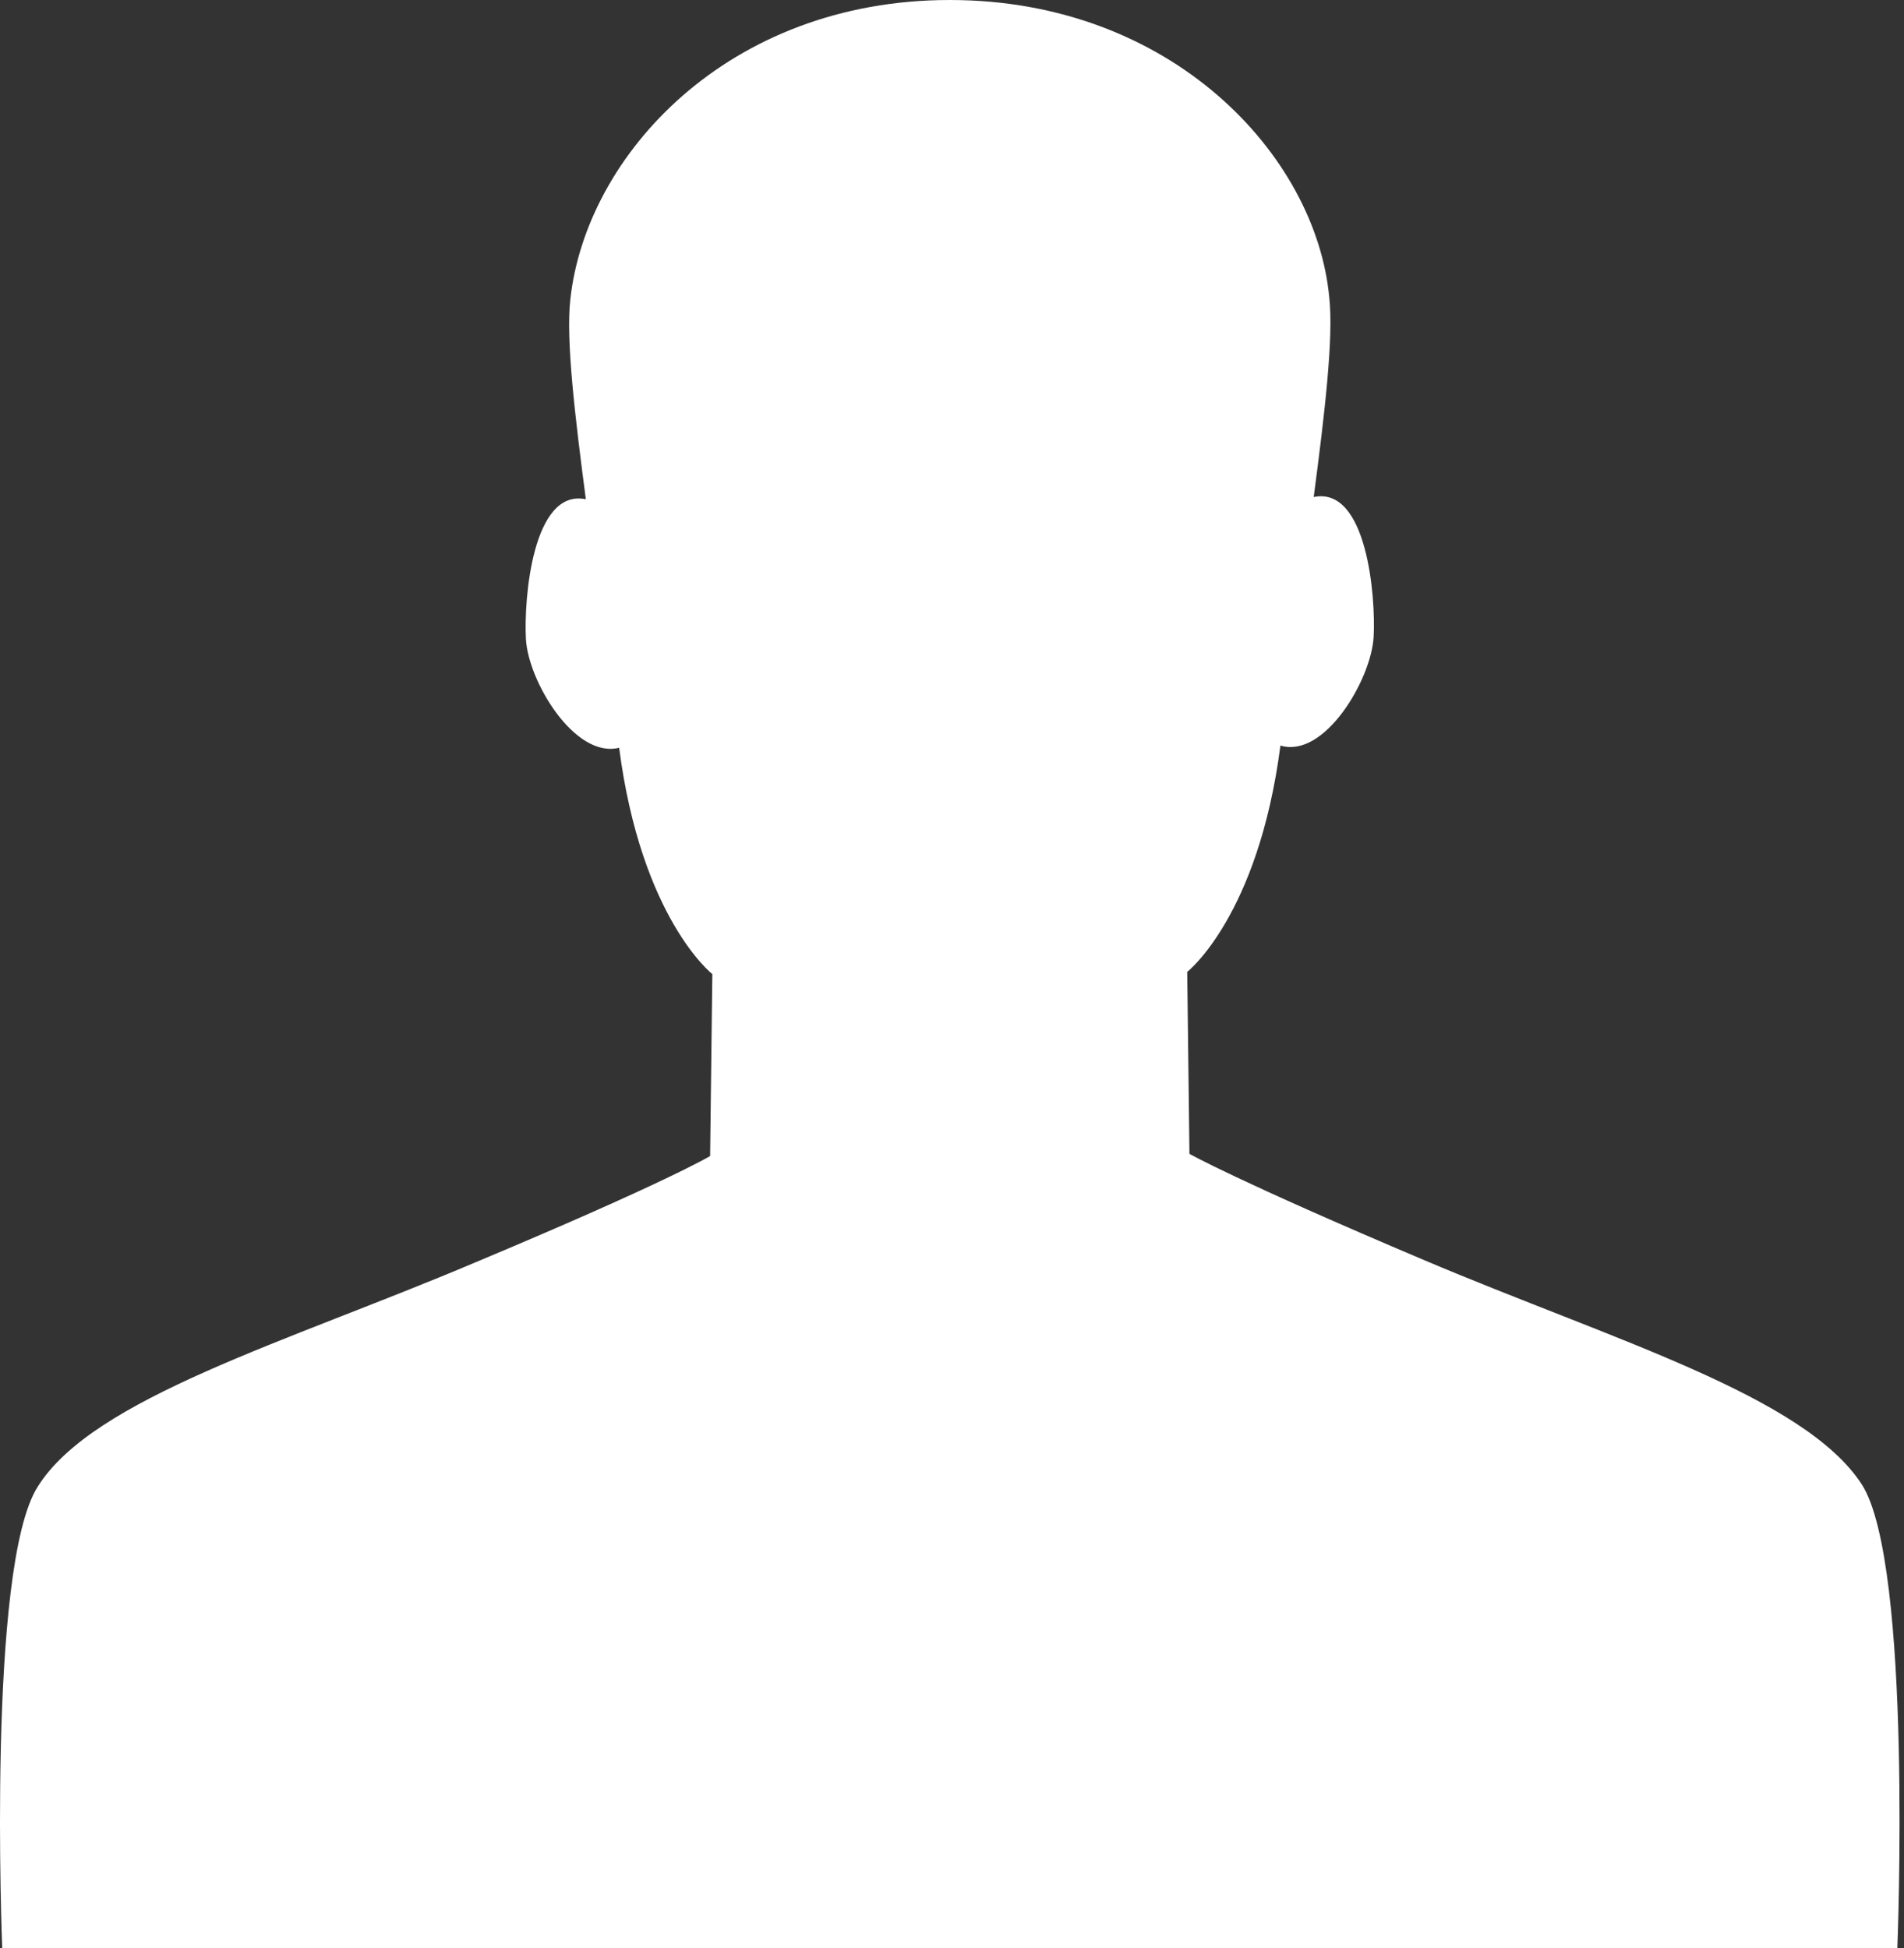
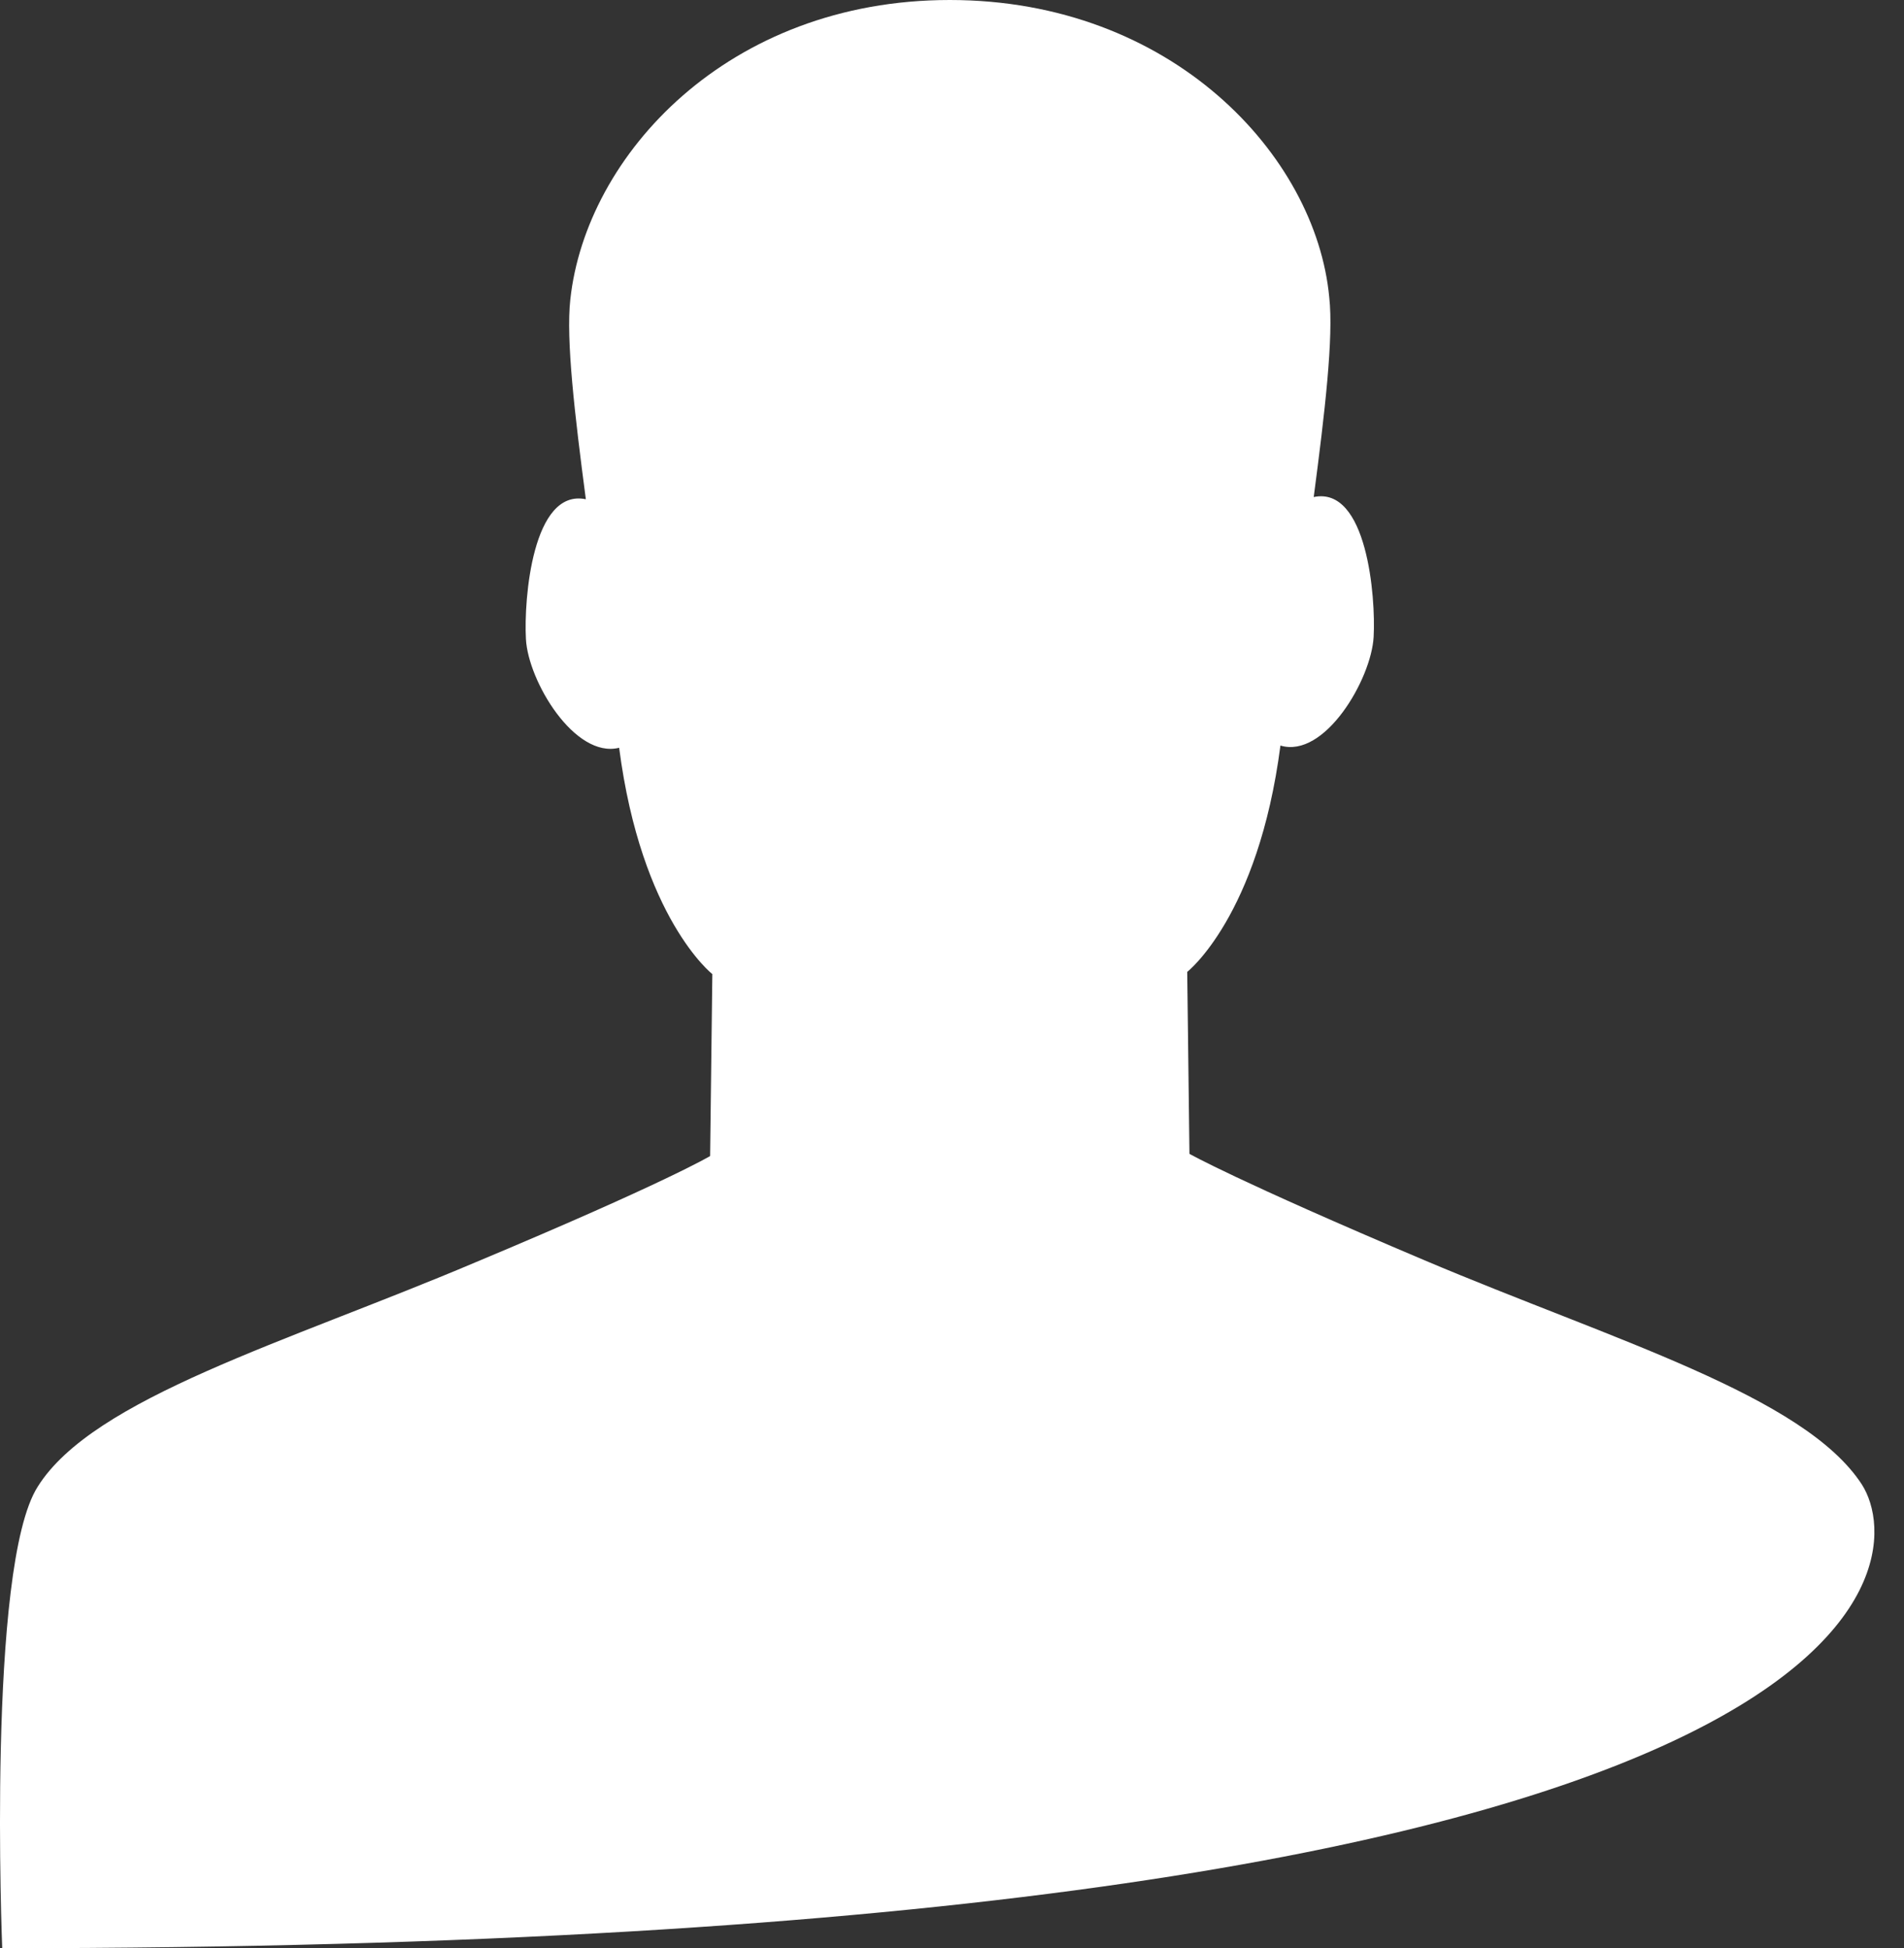
<svg xmlns="http://www.w3.org/2000/svg" version="1.1" id="レイヤー_1" x="0px" y="0px" viewBox="0 0 85.8 87.8" style="enable-background:new 0 0 85.8 87.8;" xml:space="preserve">
  <rect x="0" y="0" width="85.8" height="87.8" fill="#333333" stroke="none" />
  <style type="text/css">
	.st0{fill:#FFFFFF;}
</style>
-   <path class="st0" d="M83.9,66.9c-2.6-4-11.2-6.5-19.7-10.1c-8.5-3.6-10.6-4.8-10.6-4.8l-0.1-8.2c0,0,3.2-2.5,4.2-10.2  c2,0.6,4.1-3,4.2-4.9c0.1-1.8-0.3-6.8-2.7-6.3c0.5-3.8,0.9-7.2,0.7-9C59.3,7,52.8,0,42.8,0C32.8,0,26.4,7,25.7,13.5  c-0.2,1.8,0.2,5.2,0.7,9C24,22,23.6,27,23.7,28.8c0.1,1.9,2.2,5.4,4.2,4.9c1,7.7,4.2,10.2,4.2,10.2L32,52.1c0,0-2,1.2-10.6,4.8  c-8.5,3.6-17.2,6.1-19.7,10.1c-2.3,3.6-1.6,20.8-1.6,20.8h85.4C85.5,87.8,86.2,70.5,83.9,66.9z" />
+   <path class="st0" d="M83.9,66.9c-2.6-4-11.2-6.5-19.7-10.1c-8.5-3.6-10.6-4.8-10.6-4.8l-0.1-8.2c0,0,3.2-2.5,4.2-10.2  c2,0.6,4.1-3,4.2-4.9c0.1-1.8-0.3-6.8-2.7-6.3c0.5-3.8,0.9-7.2,0.7-9C59.3,7,52.8,0,42.8,0C32.8,0,26.4,7,25.7,13.5  c-0.2,1.8,0.2,5.2,0.7,9C24,22,23.6,27,23.7,28.8c0.1,1.9,2.2,5.4,4.2,4.9c1,7.7,4.2,10.2,4.2,10.2L32,52.1c0,0-2,1.2-10.6,4.8  c-8.5,3.6-17.2,6.1-19.7,10.1c-2.3,3.6-1.6,20.8-1.6,20.8C85.5,87.8,86.2,70.5,83.9,66.9z" />
</svg>